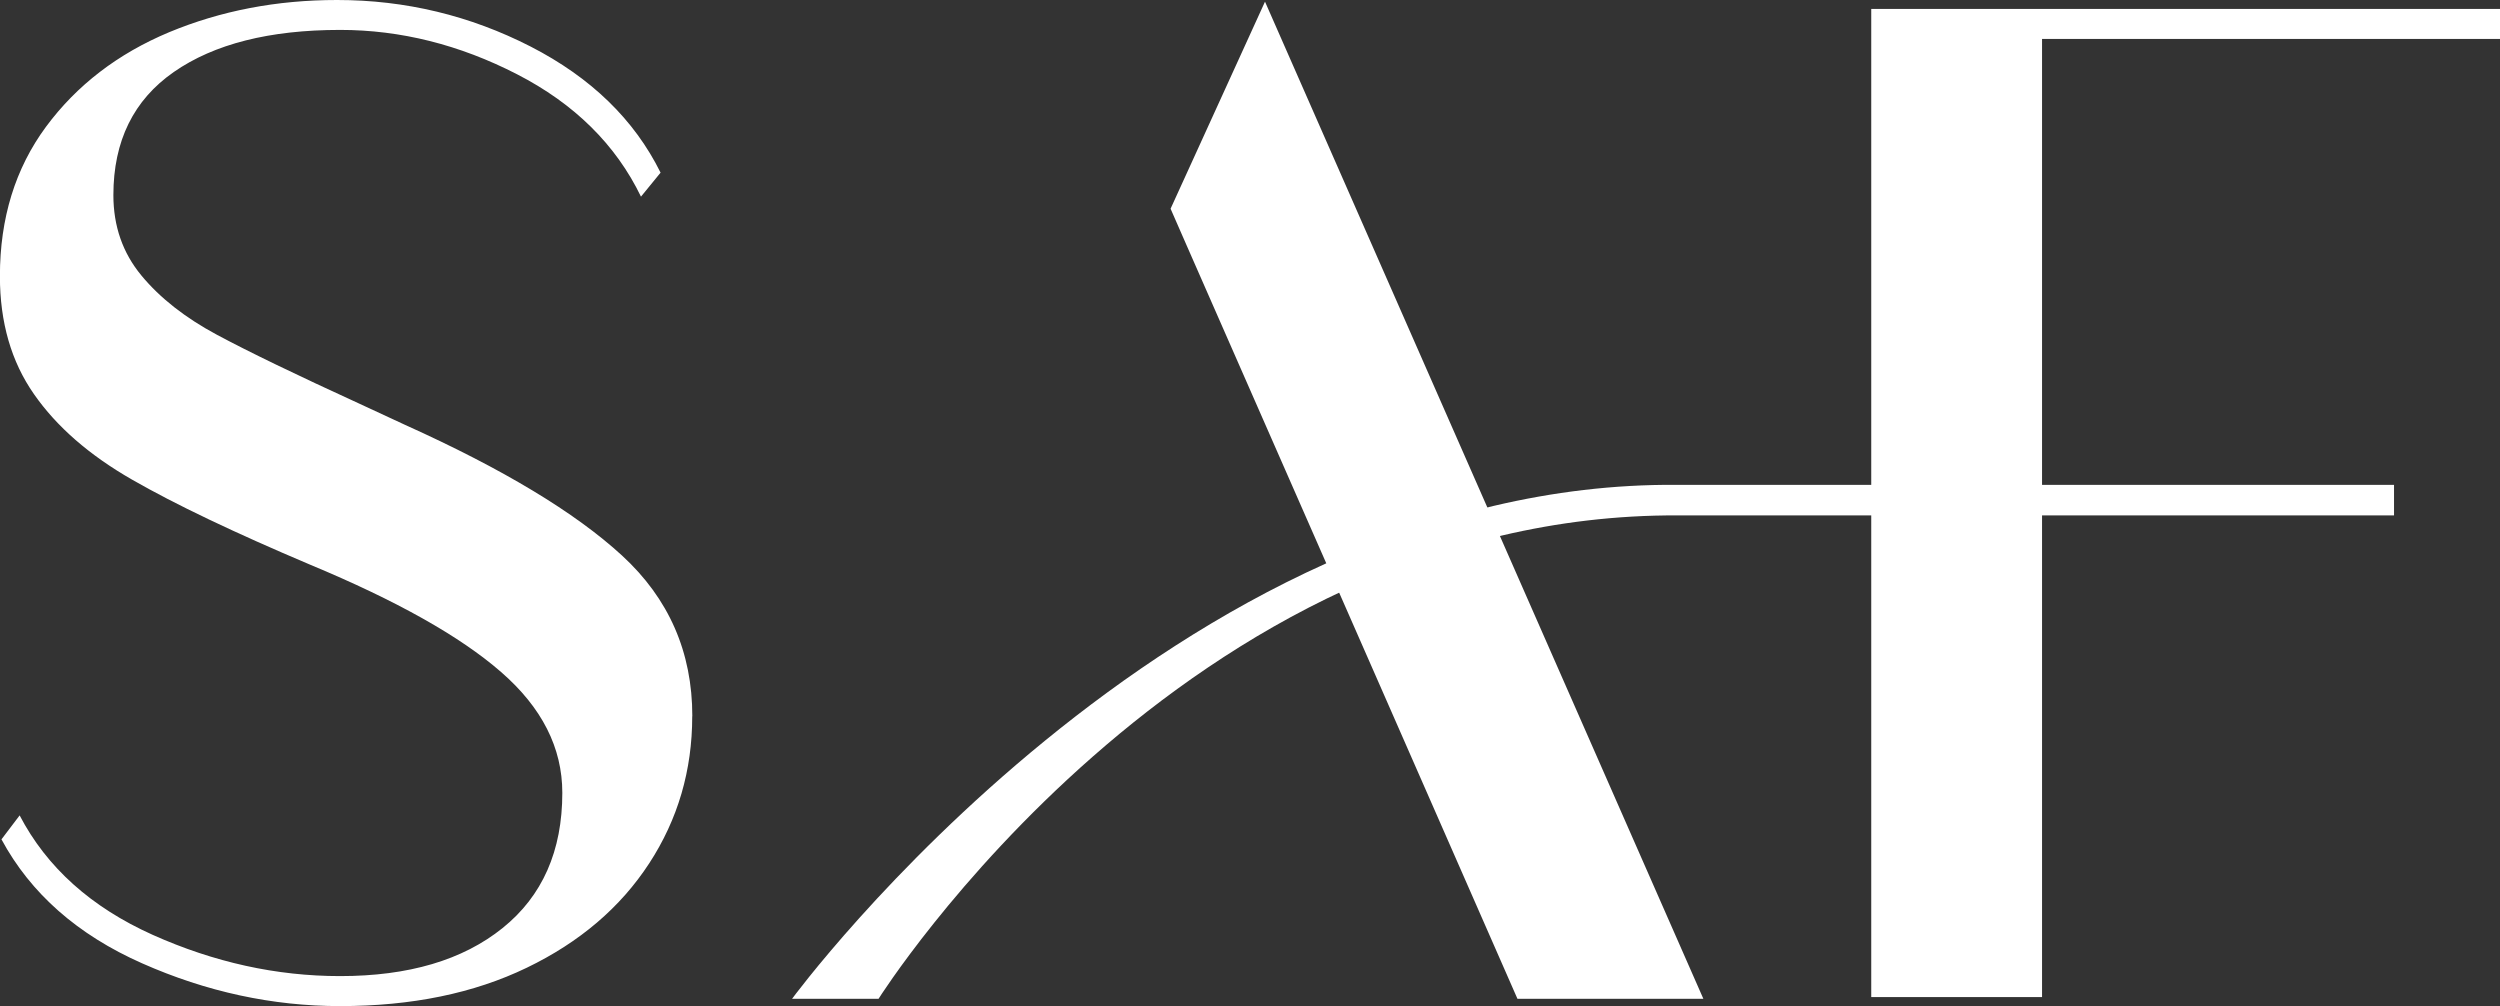
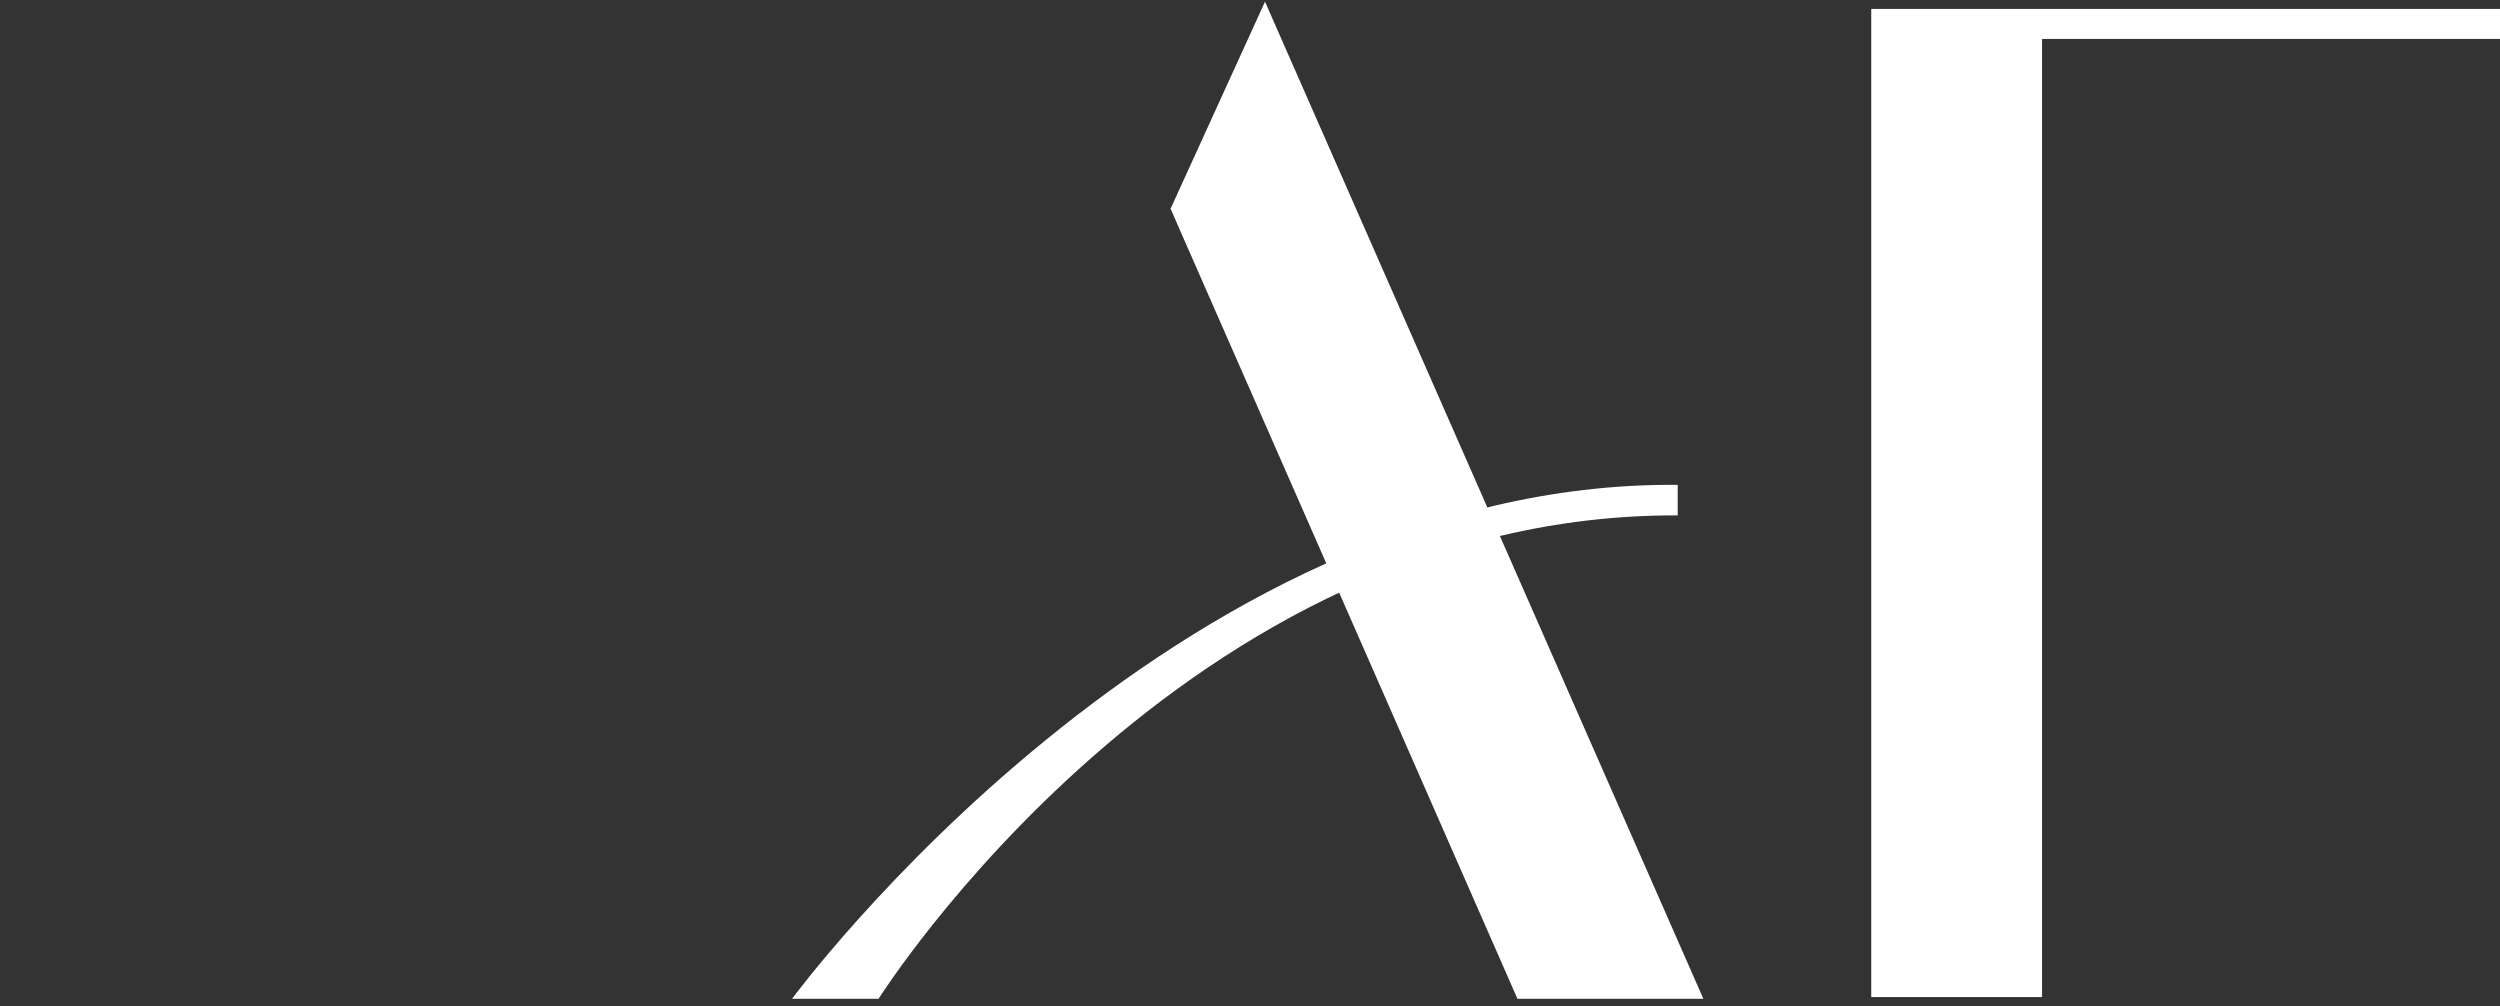
<svg xmlns="http://www.w3.org/2000/svg" width="82" height="33" viewBox="0 0 82 33" fill="none">
  <rect x="0" y="0" width="82" height="33" fill="#333333" stroke="none" />
  <g clip-path="url(#clip0_351_2028)">
-     <path d="M22.705 23.495C22.705 25.269 22.235 26.876 21.292 28.321C20.349 29.766 19.011 30.907 17.276 31.743C15.542 32.58 13.501 33 11.154 33C8.94 33 6.773 32.533 4.659 31.596C2.543 30.659 1.006 29.305 0.048 27.531L0.644 26.745C1.536 28.453 2.991 29.756 5.006 30.662C7.022 31.565 9.072 32.016 11.154 32.016C13.4 32.016 15.176 31.493 16.485 30.44C17.791 29.39 18.444 27.91 18.444 26.005C18.444 24.526 17.775 23.207 16.434 22.041C15.097 20.875 13.005 19.7 10.164 18.518C7.684 17.468 5.741 16.541 4.337 15.735C2.931 14.93 1.858 13.996 1.114 12.927C0.369 11.862 -0.003 10.571 -0.003 9.06C-0.003 7.155 0.502 5.522 1.508 4.159C2.517 2.795 3.864 1.761 5.549 1.056C7.239 0.354 9.072 0 11.056 0C13.302 0 15.419 0.511 17.403 1.526C19.387 2.545 20.806 3.924 21.667 5.663L21.024 6.45C20.197 4.742 18.841 3.403 16.958 2.435C15.075 1.467 13.141 0.981 11.157 0.981C8.842 0.981 7.025 1.442 5.703 2.36C4.382 3.278 3.719 4.626 3.719 6.399C3.719 7.418 4.025 8.295 4.637 9.035C5.249 9.775 6.075 10.423 7.116 10.981C8.157 11.539 9.719 12.294 11.801 13.247L13.289 13.937C16.494 15.381 18.866 16.81 20.402 18.221C21.939 19.634 22.708 21.389 22.708 23.492L22.705 23.495Z" fill="white" />
    <path d="M41.492 0.055L38.395 6.846L38.915 8.034L45.211 22.368L49.772 32.76H55.87L41.492 0.055Z" fill="white" />
    <path d="M66.979 16.99V32.704H61.377V0.293H82V1.277H66.979V16.003V16.987V16.99Z" fill="white" />
-     <path d="M78.524 15.903H54.996C38.461 15.778 25.98 32.76 25.98 32.76H28.817C28.817 32.76 38.843 16.839 55.028 16.905H78.524V15.903Z" fill="white" />
+     <path d="M78.524 15.903H54.996C38.461 15.778 25.98 32.76 25.98 32.76H28.817C28.817 32.76 38.843 16.839 55.028 16.905V15.903Z" fill="white" />
  </g>
  <defs>
    <clipPath id="clip0_351_2028">
      <rect width="82" height="33" fill="white" />
    </clipPath>
  </defs>
</svg>